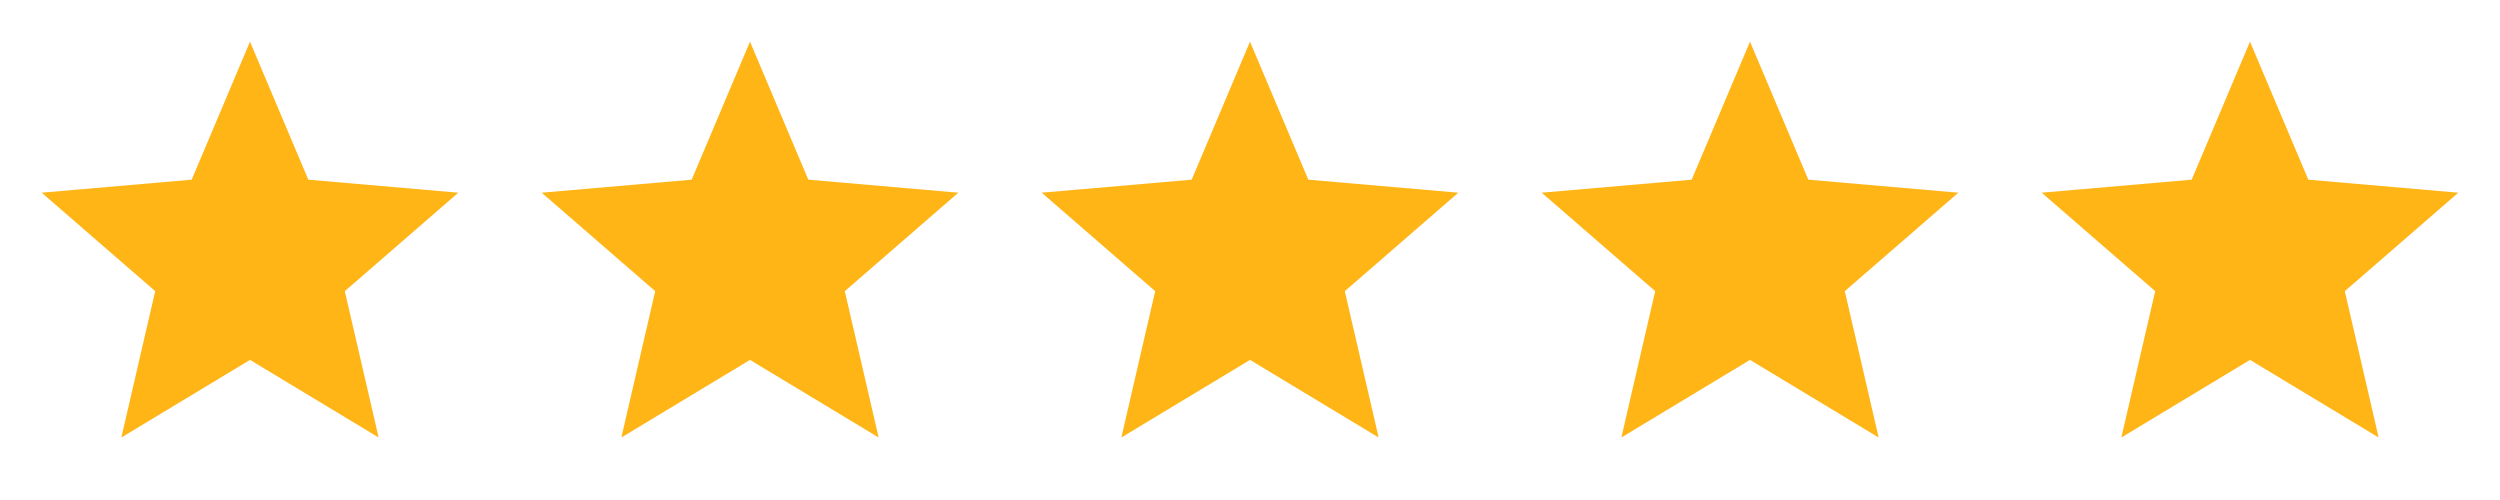
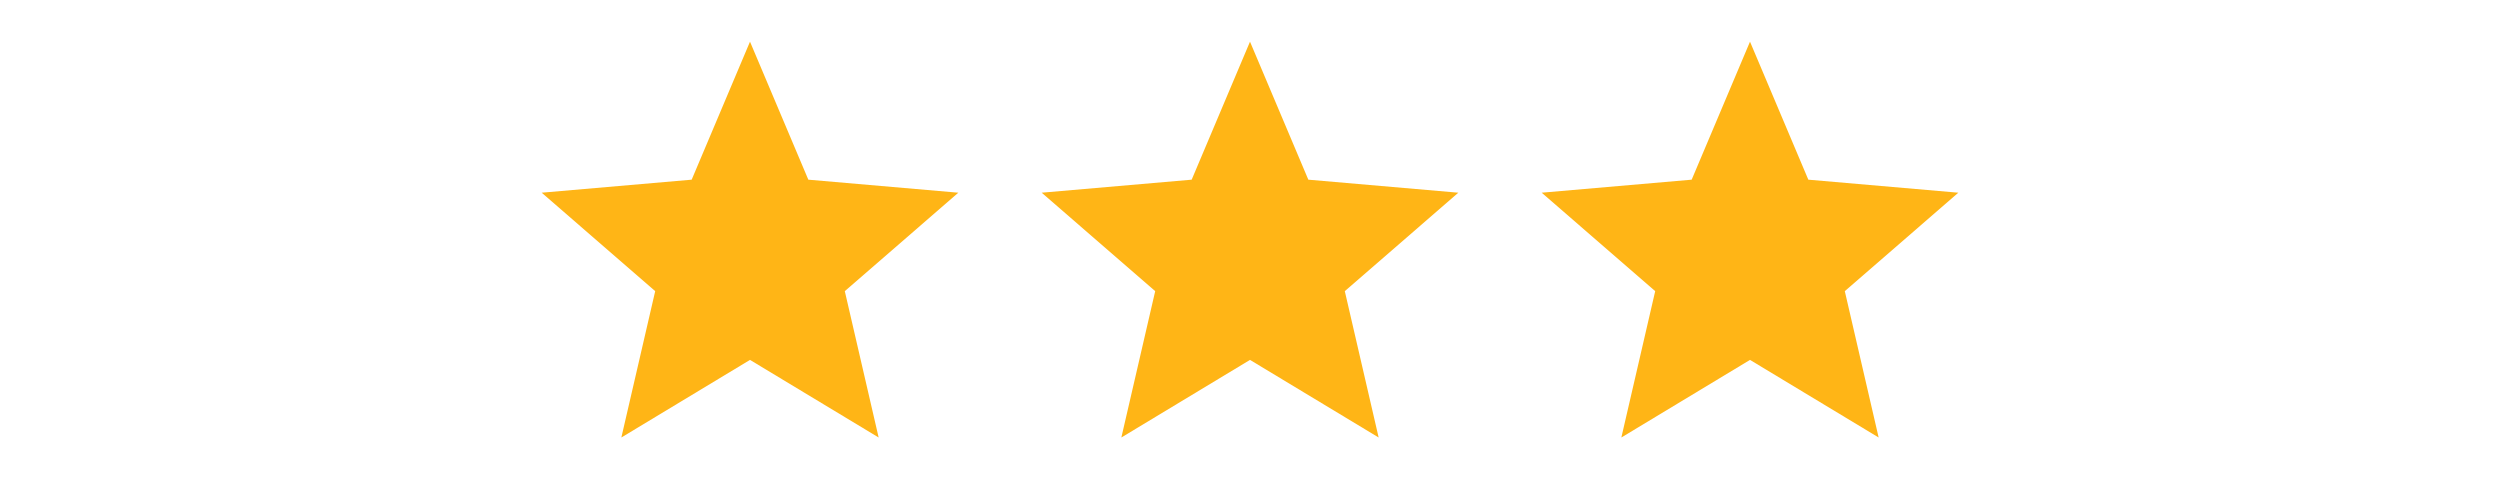
<svg xmlns="http://www.w3.org/2000/svg" width="100" height="20" viewBox="0 0 100 20" fill="none">
-   <path d="M4.854 17.5L6.208 11.646L1.667 7.708L7.667 7.187L10 1.667L12.333 7.187L18.333 7.708L13.792 11.646L15.146 17.5L10 14.396L4.854 17.5Z" fill="#FFB516" />
  <path d="M24.854 17.5L26.208 11.646L21.667 7.708L27.667 7.187L30 1.667L32.333 7.187L38.333 7.708L33.792 11.646L35.146 17.5L30 14.396L24.854 17.5Z" fill="#FFB516" />
  <path d="M44.854 17.5L46.208 11.646L41.667 7.708L47.667 7.187L50 1.667L52.333 7.187L58.333 7.708L53.792 11.646L55.146 17.5L50 14.396L44.854 17.5Z" fill="#FFB516" />
  <path d="M64.854 17.5L66.208 11.646L61.667 7.708L67.667 7.187L70 1.667L72.333 7.187L78.333 7.708L73.792 11.646L75.146 17.5L70 14.396L64.854 17.5Z" fill="#FFB516" />
-   <path d="M84.854 17.5L86.208 11.646L81.667 7.708L87.667 7.187L90 1.667L92.333 7.187L98.333 7.708L93.792 11.646L95.146 17.5L90 14.396L84.854 17.5Z" fill="#FFB516" />
</svg>